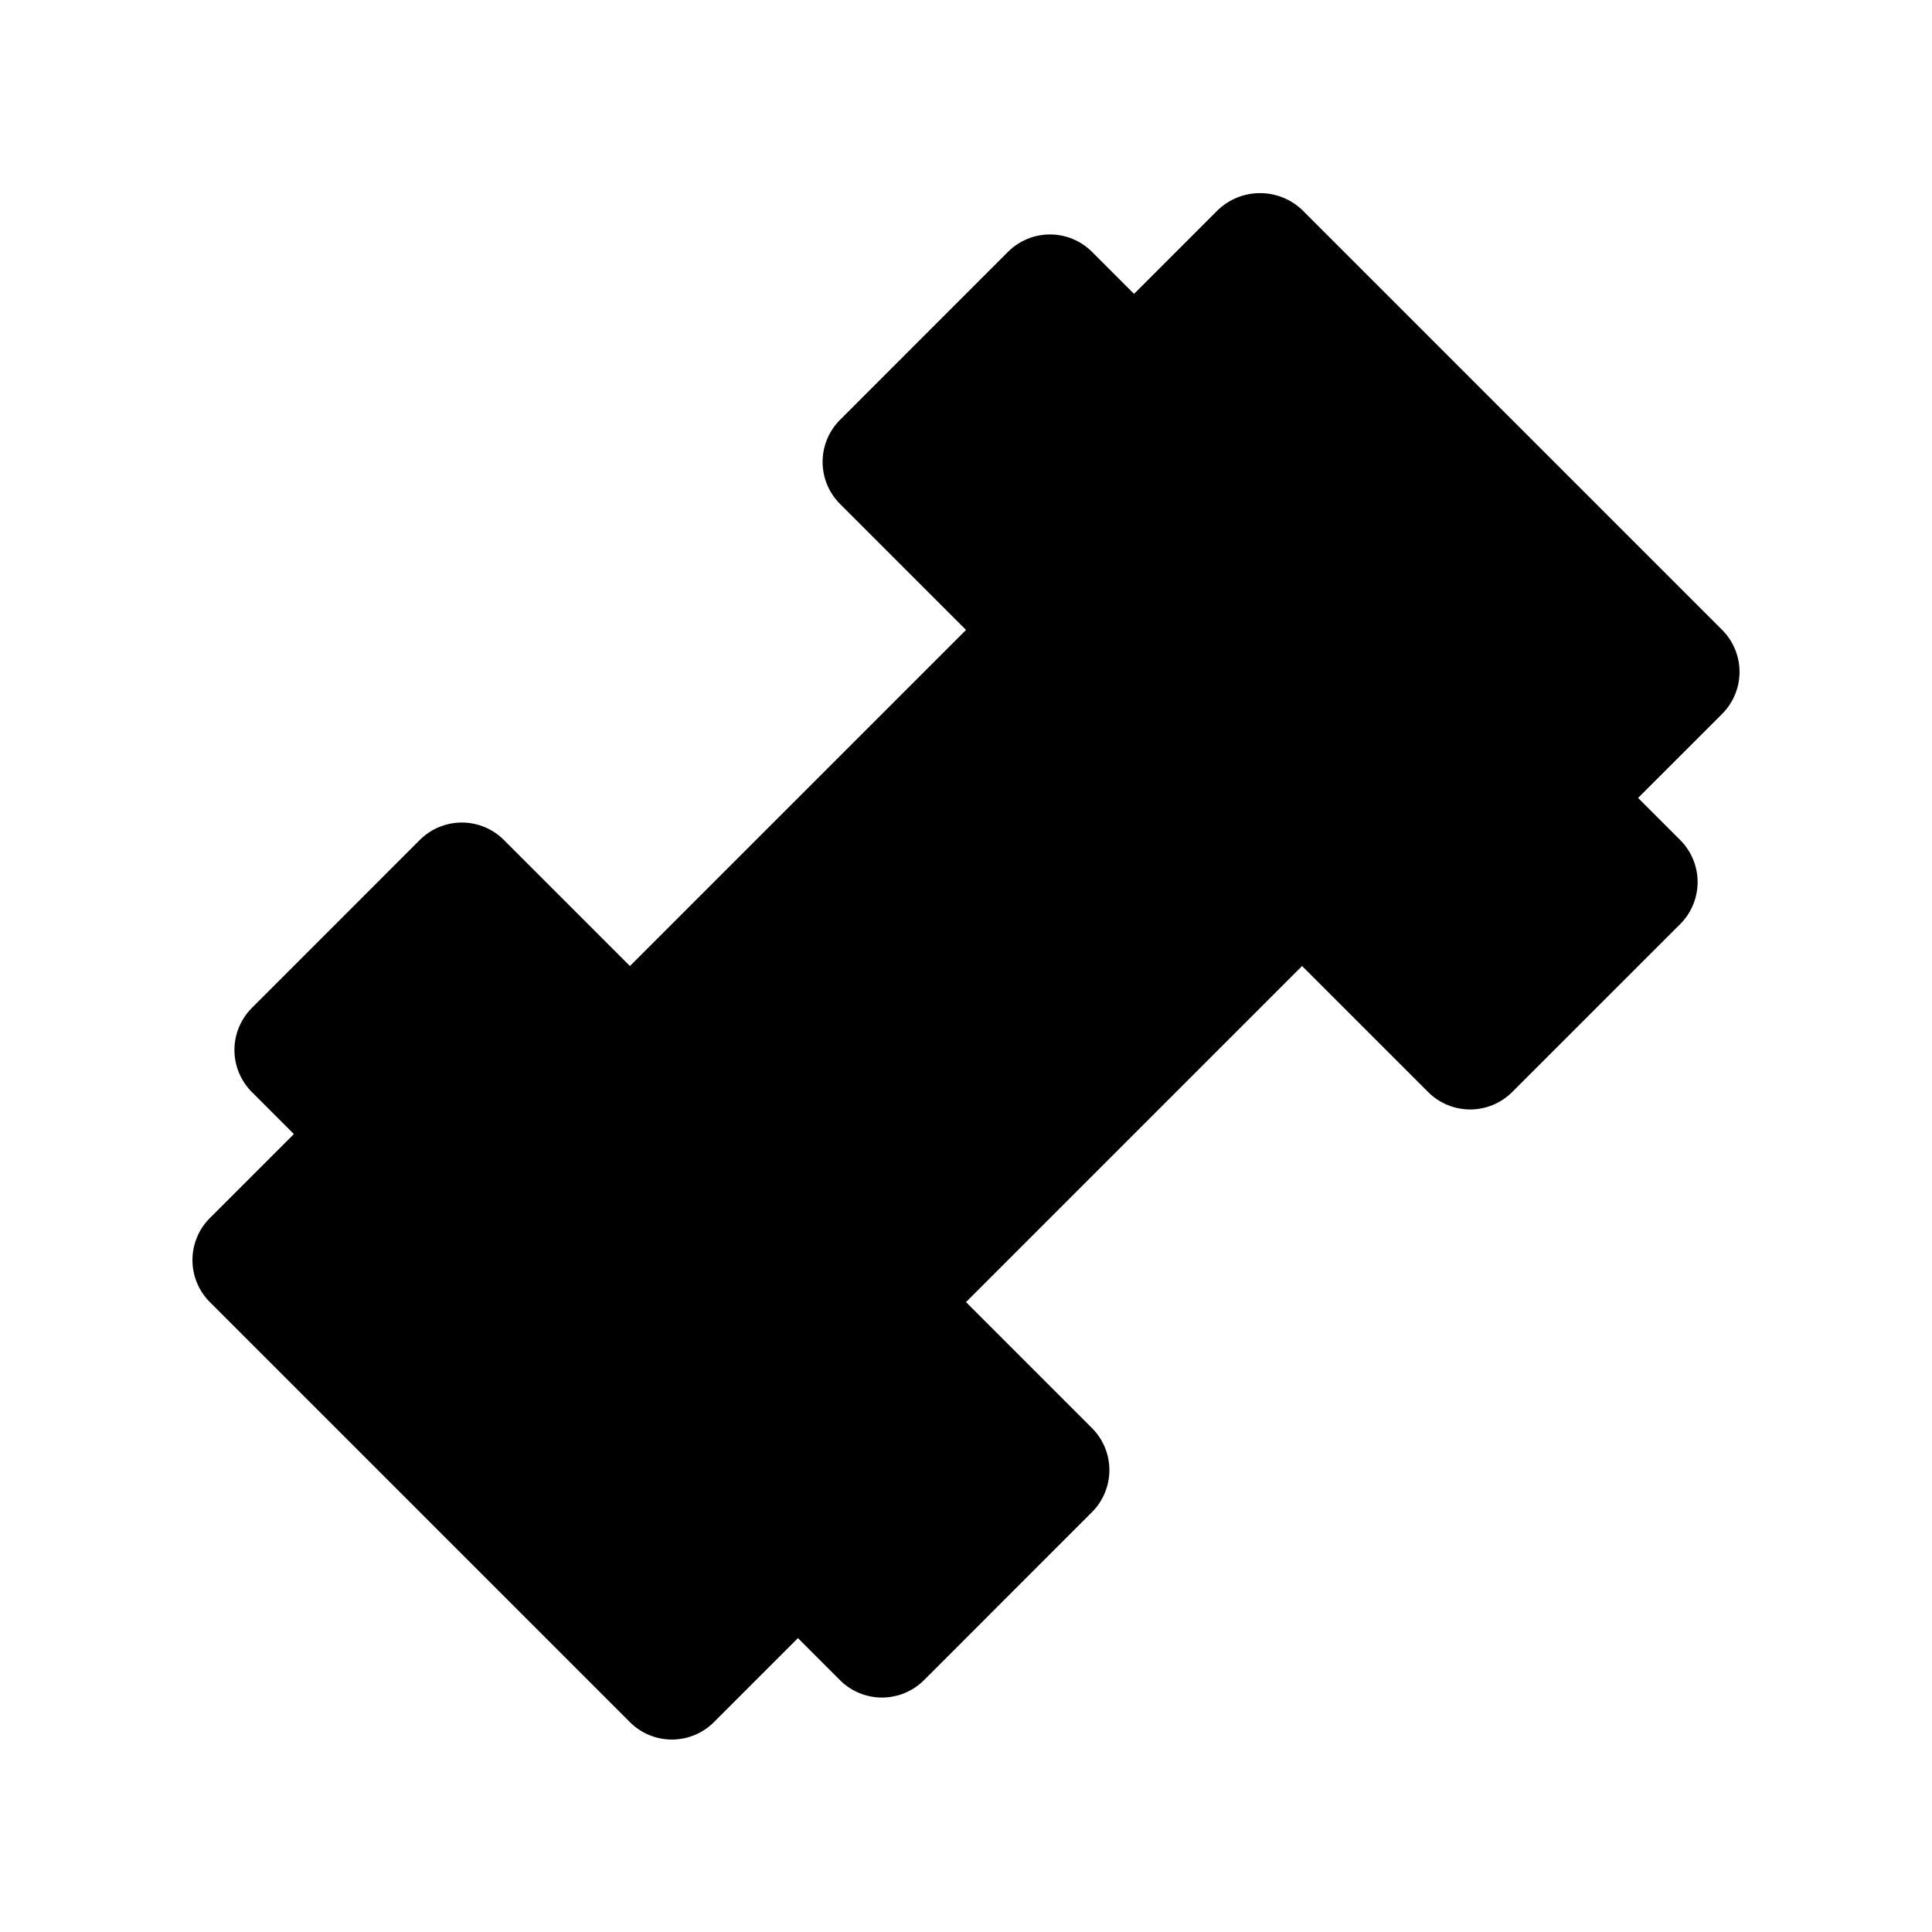
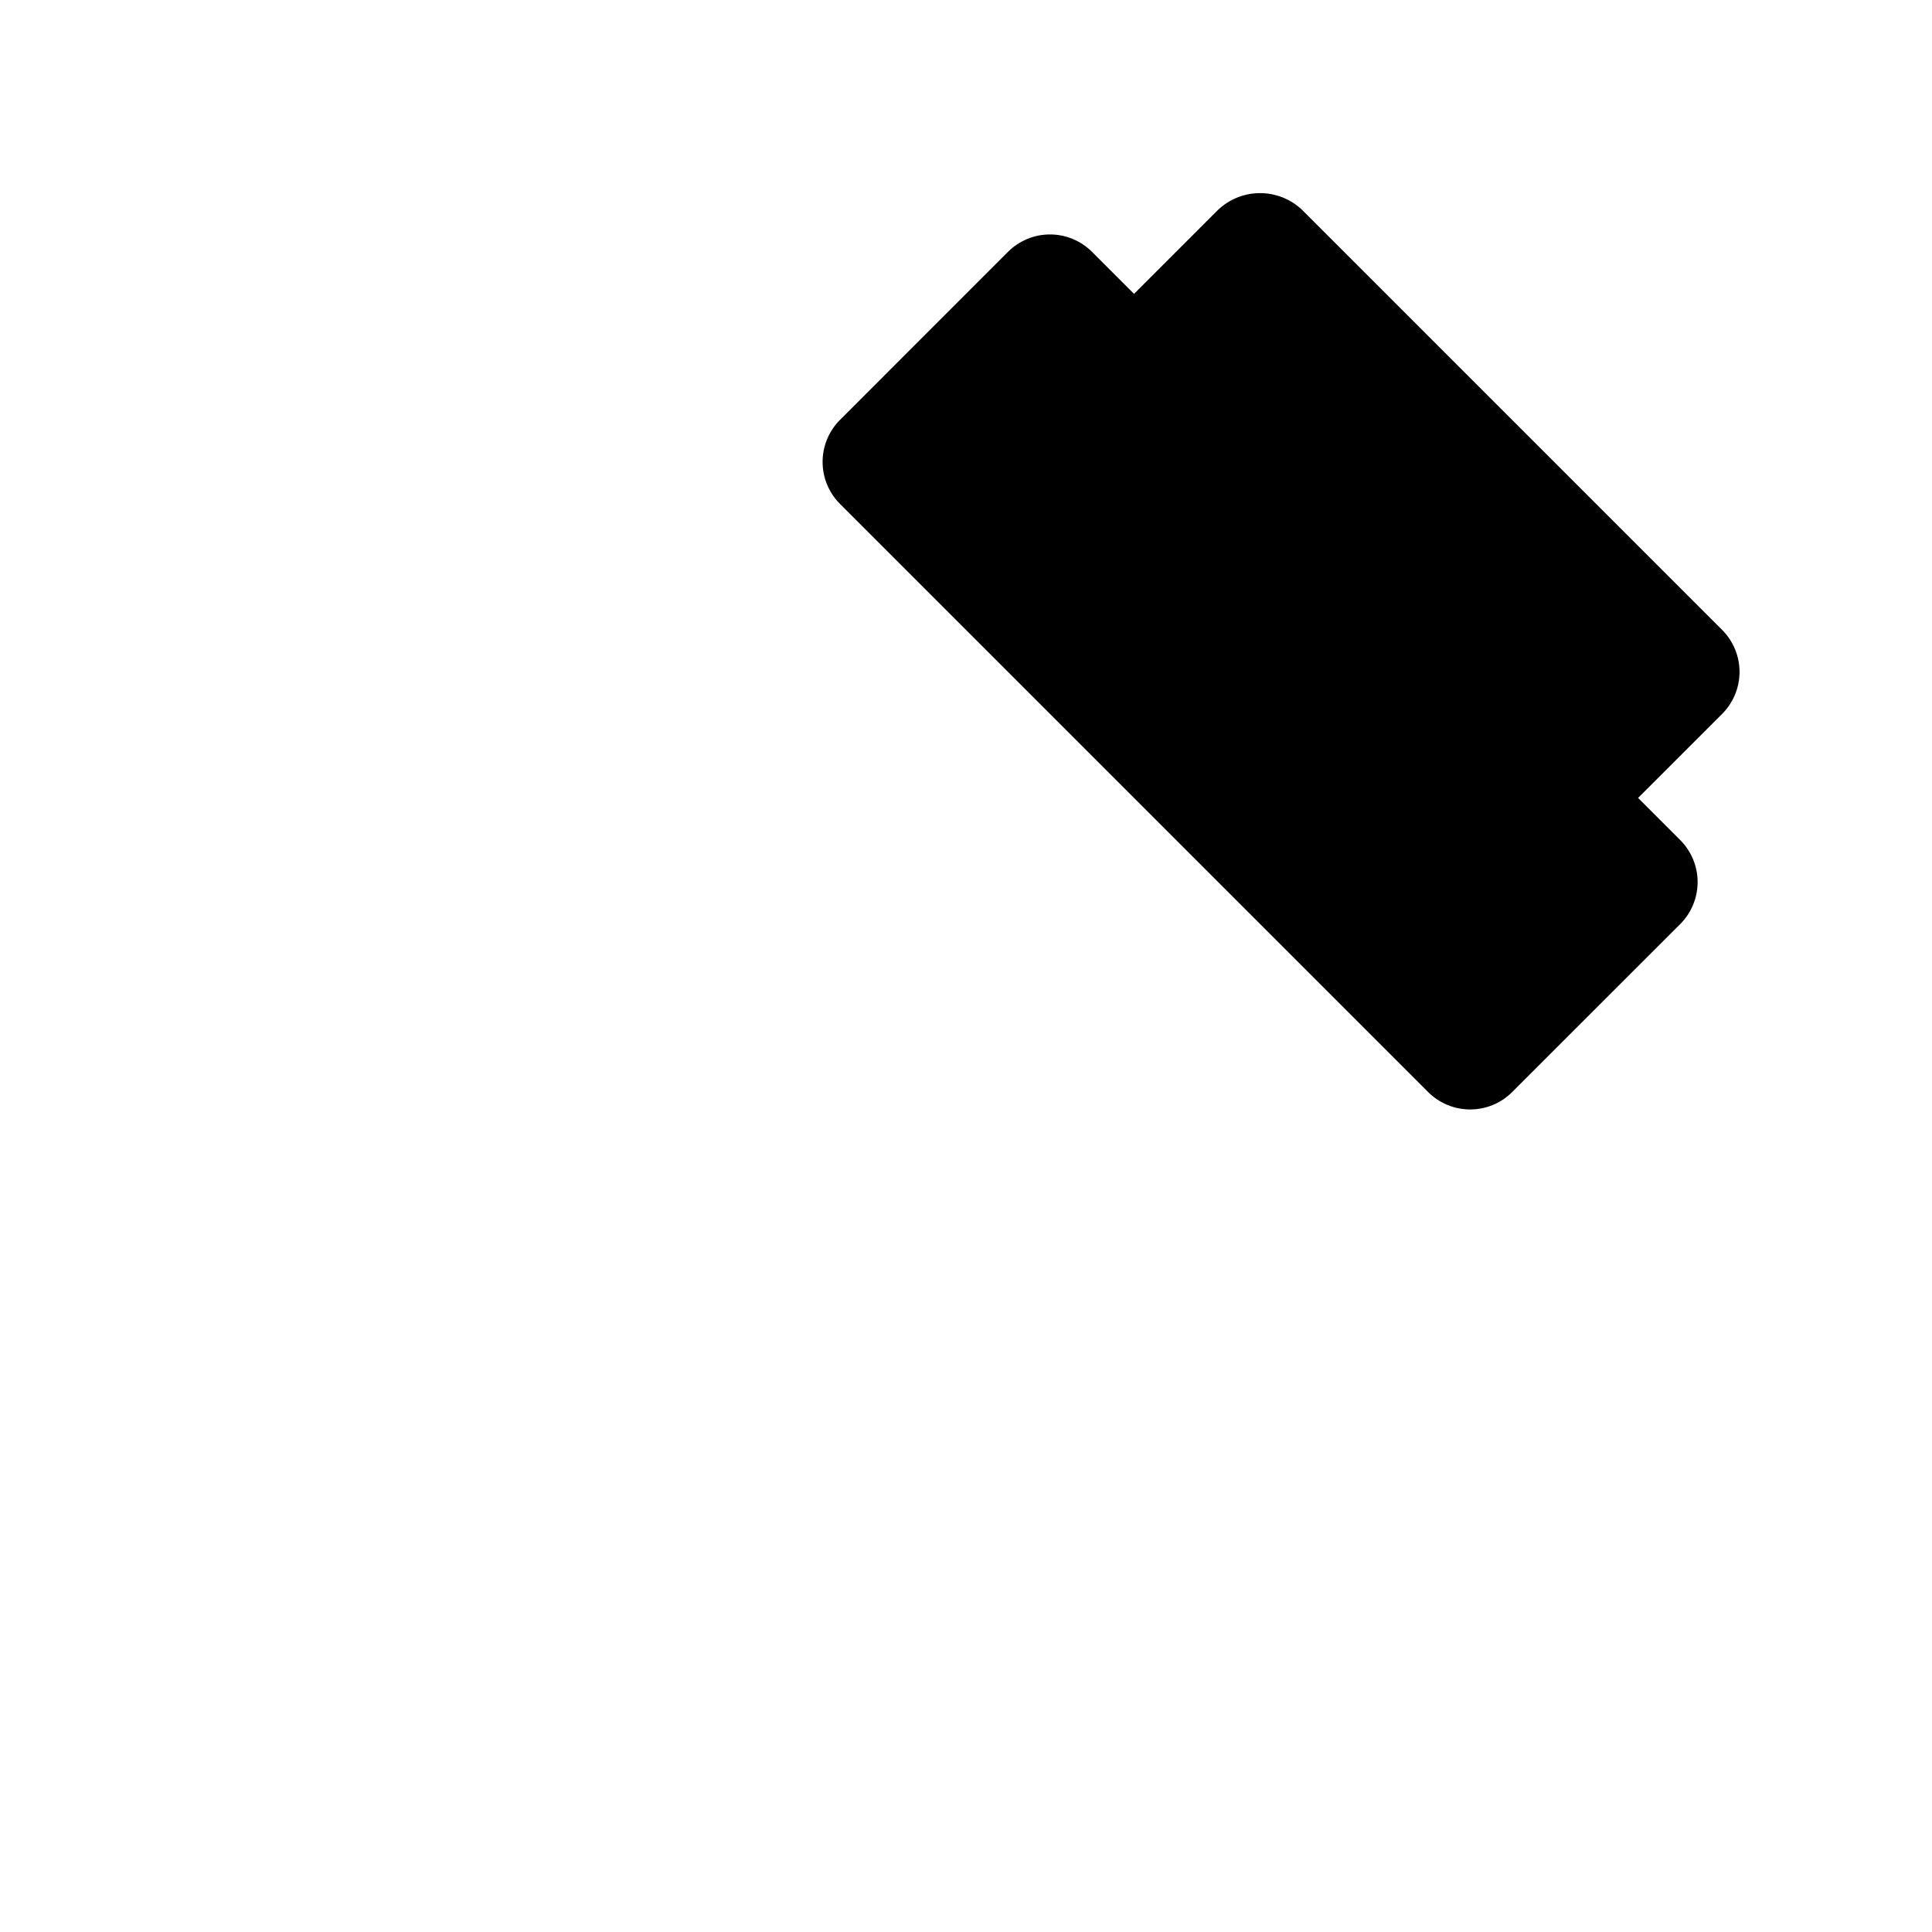
<svg xmlns="http://www.w3.org/2000/svg" fill="#000000" width="800px" height="800px" version="1.1" viewBox="144 144 512 512">
  <g>
-     <path d="m500.2 366.61-66.805-66.801c-2.953-2.953-6.957-4.609-11.129-4.609-4.176 0-8.18 1.656-11.133 4.609l-111.32 111.32c-2.953 2.953-4.609 6.957-4.609 11.133 0 4.172 1.656 8.176 4.609 11.129l66.801 66.801v0.004c2.953 2.949 6.957 4.609 11.133 4.609 4.172 0 8.176-1.66 11.129-4.609l111.33-111.33c2.949-2.953 4.609-6.957 4.609-11.129 0-4.176-1.66-8.18-4.609-11.133z" />
-     <path d="m366.59 544.72-111.31-111.31c-2.949-2.949-6.953-4.609-11.129-4.609-4.176 0-8.18 1.66-11.133 4.609l-33.406 33.395c-2.953 2.953-4.609 6.957-4.609 11.129 0 4.176 1.656 8.18 4.609 11.133l111.32 111.32v0.004c2.953 2.949 6.957 4.609 11.133 4.609 4.172 0 8.176-1.66 11.129-4.609l33.395-33.41c2.953-2.953 4.609-6.957 4.609-11.133 0-4.172-1.656-8.176-4.609-11.129z" />
-     <path d="m433.39 522.46-155.87-155.87h0.004c-2.953-2.953-6.957-4.609-11.133-4.609s-8.18 1.656-11.133 4.609l-44.523 44.539c-2.949 2.953-4.609 6.957-4.609 11.133 0 4.172 1.66 8.176 4.609 11.129l155.87 155.87c2.953 2.953 6.957 4.609 11.133 4.609 4.172 0 8.176-1.656 11.129-4.609l44.523-44.539c2.953-2.953 4.609-6.957 4.609-11.133 0-4.176-1.656-8.18-4.609-11.129z" />
    <path d="m600.39 310.93-111.33-111.32c-3.008-2.844-6.992-4.43-11.133-4.43-4.137 0-8.121 1.586-11.129 4.43l-33.395 33.406c-2.949 2.953-4.609 6.957-4.609 11.133 0 4.176 1.66 8.18 4.609 11.129l111.31 111.31c2.953 2.953 6.957 4.609 11.129 4.609 4.176 0 8.18-1.656 11.133-4.609l33.41-33.395c2.949-2.953 4.609-6.957 4.609-11.129 0-4.176-1.66-8.18-4.609-11.133z" />
    <path d="m589.26 366.61-155.87-155.87c-2.953-2.949-6.957-4.609-11.129-4.609-4.176 0-8.18 1.66-11.133 4.609l-44.523 44.539c-2.953 2.953-4.609 6.957-4.609 11.133 0 4.176 1.656 8.18 4.609 11.133l155.87 155.87v-0.004c2.953 2.953 6.957 4.609 11.129 4.609 4.176 0 8.18-1.656 11.133-4.609l44.539-44.523c2.953-2.953 4.613-6.965 4.609-11.141-0.004-4.18-1.668-8.188-4.625-11.137z" />
  </g>
</svg>